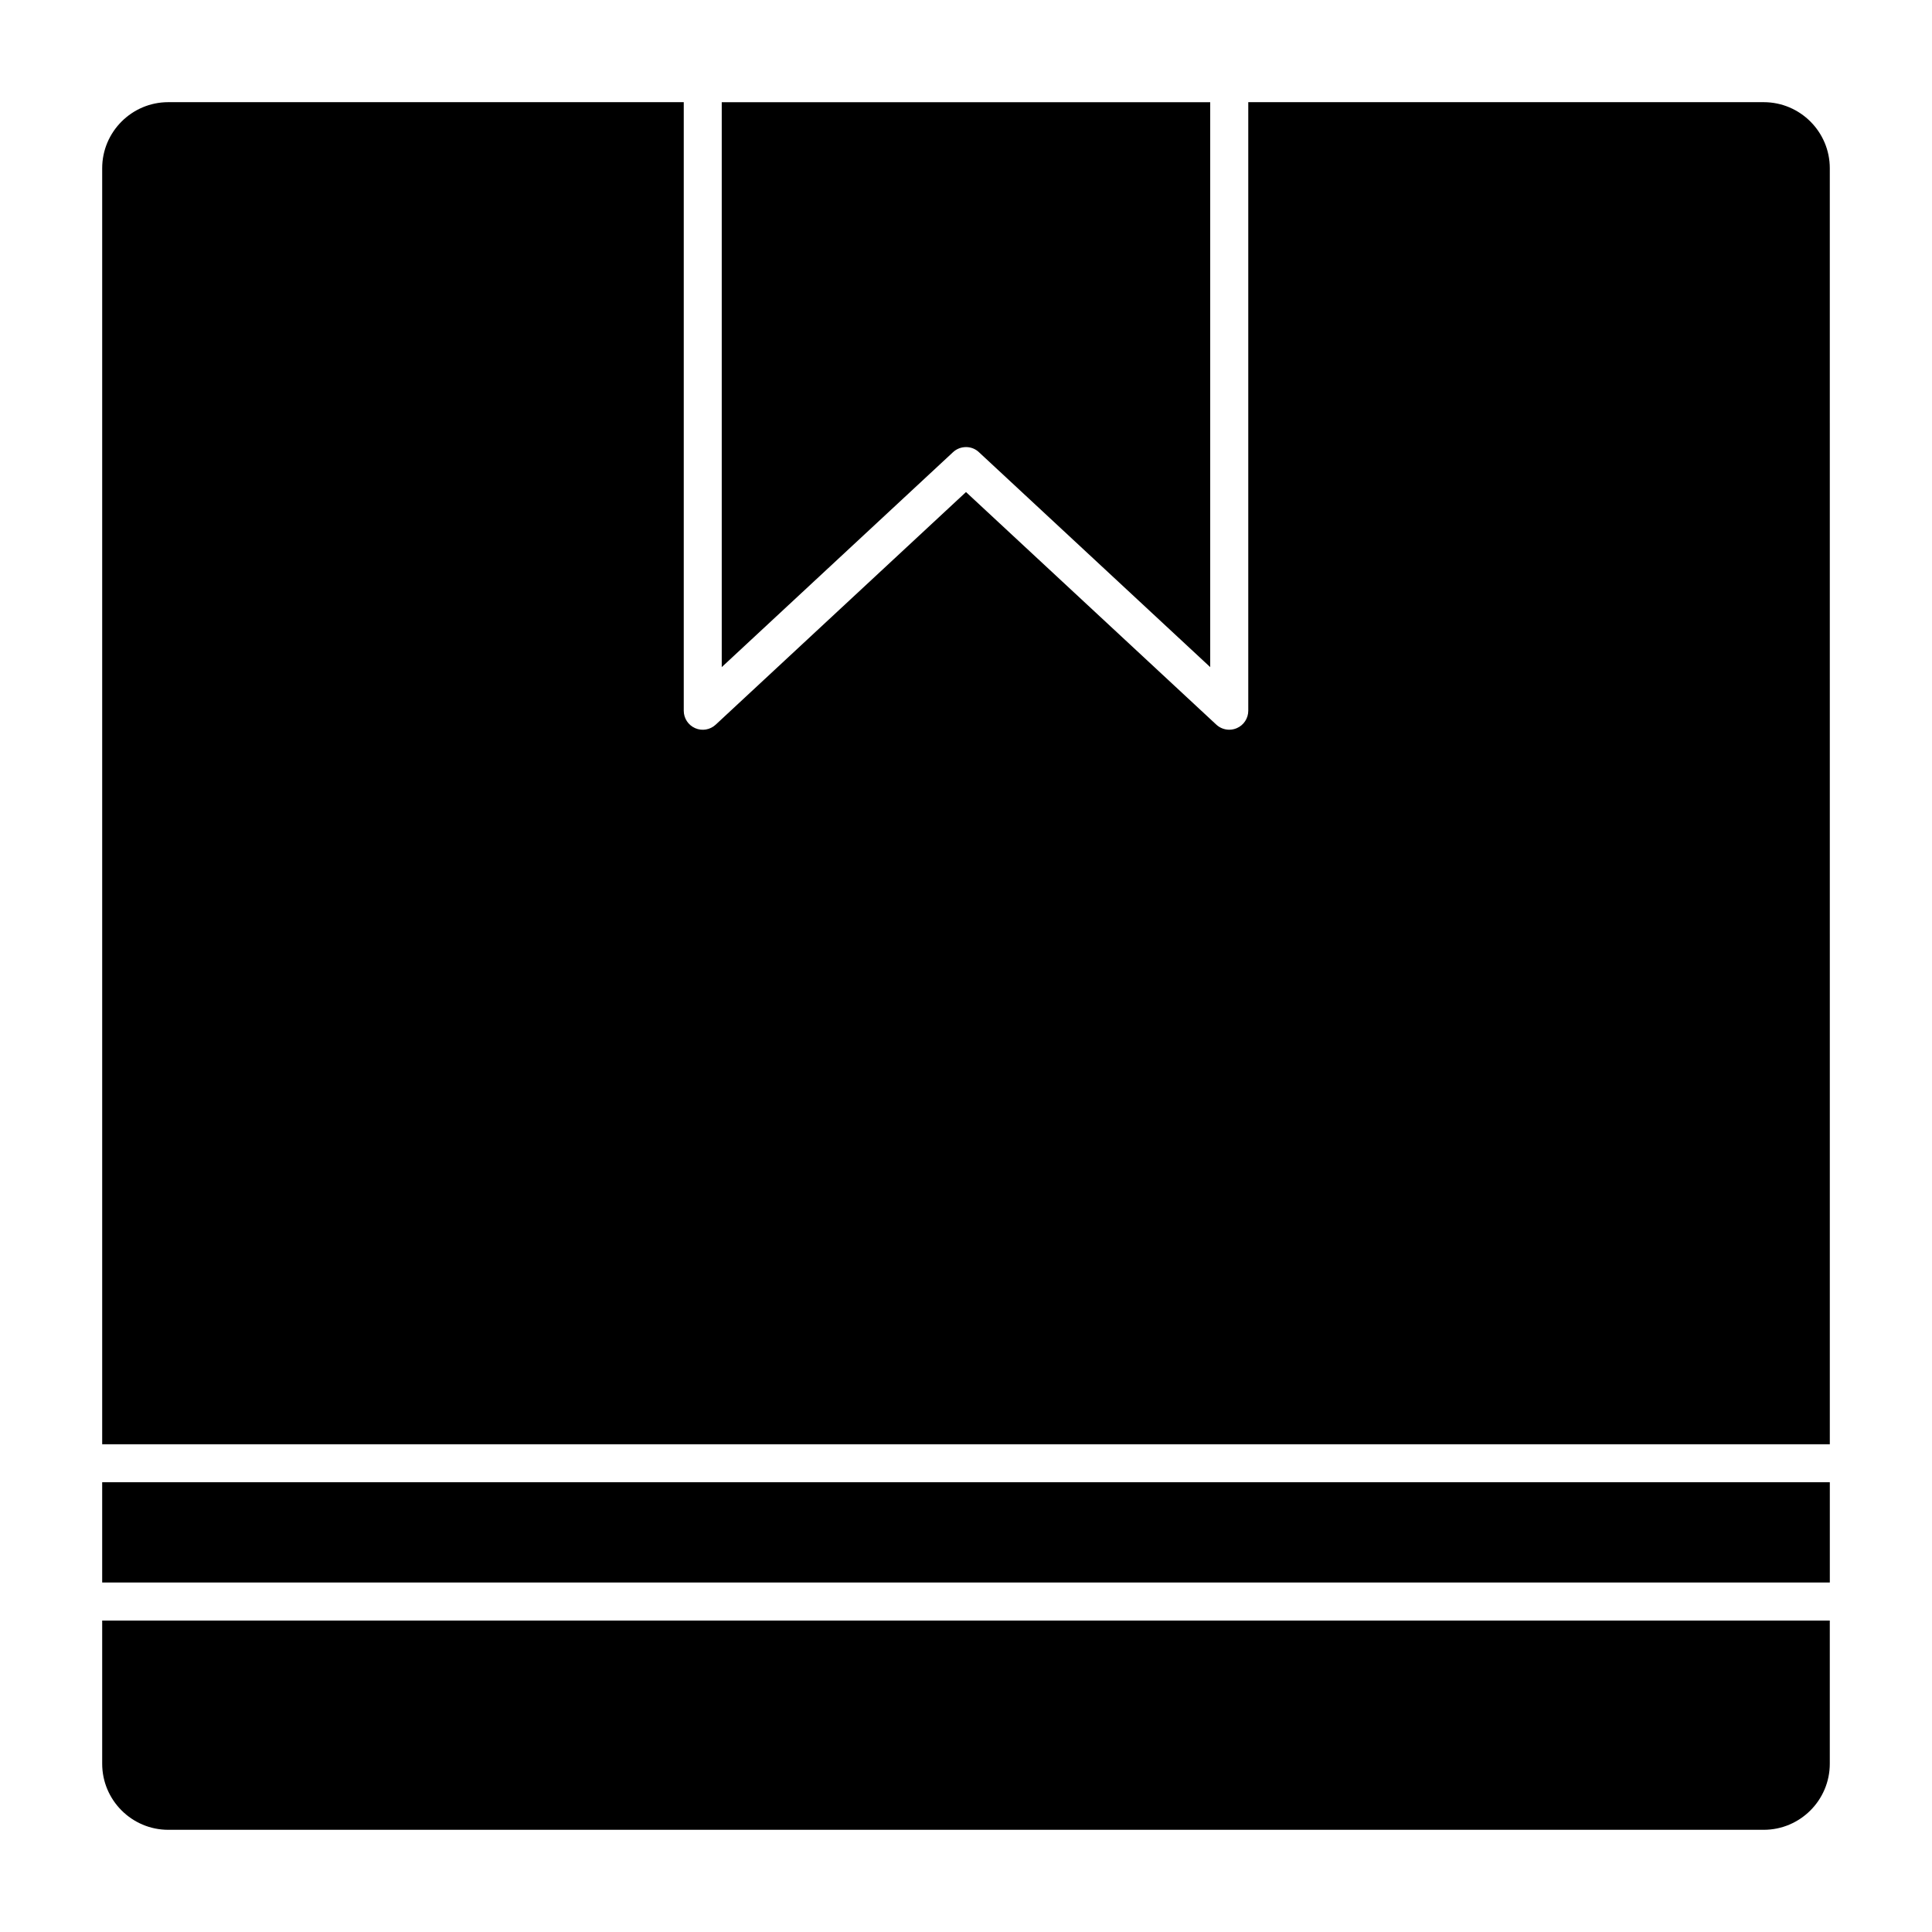
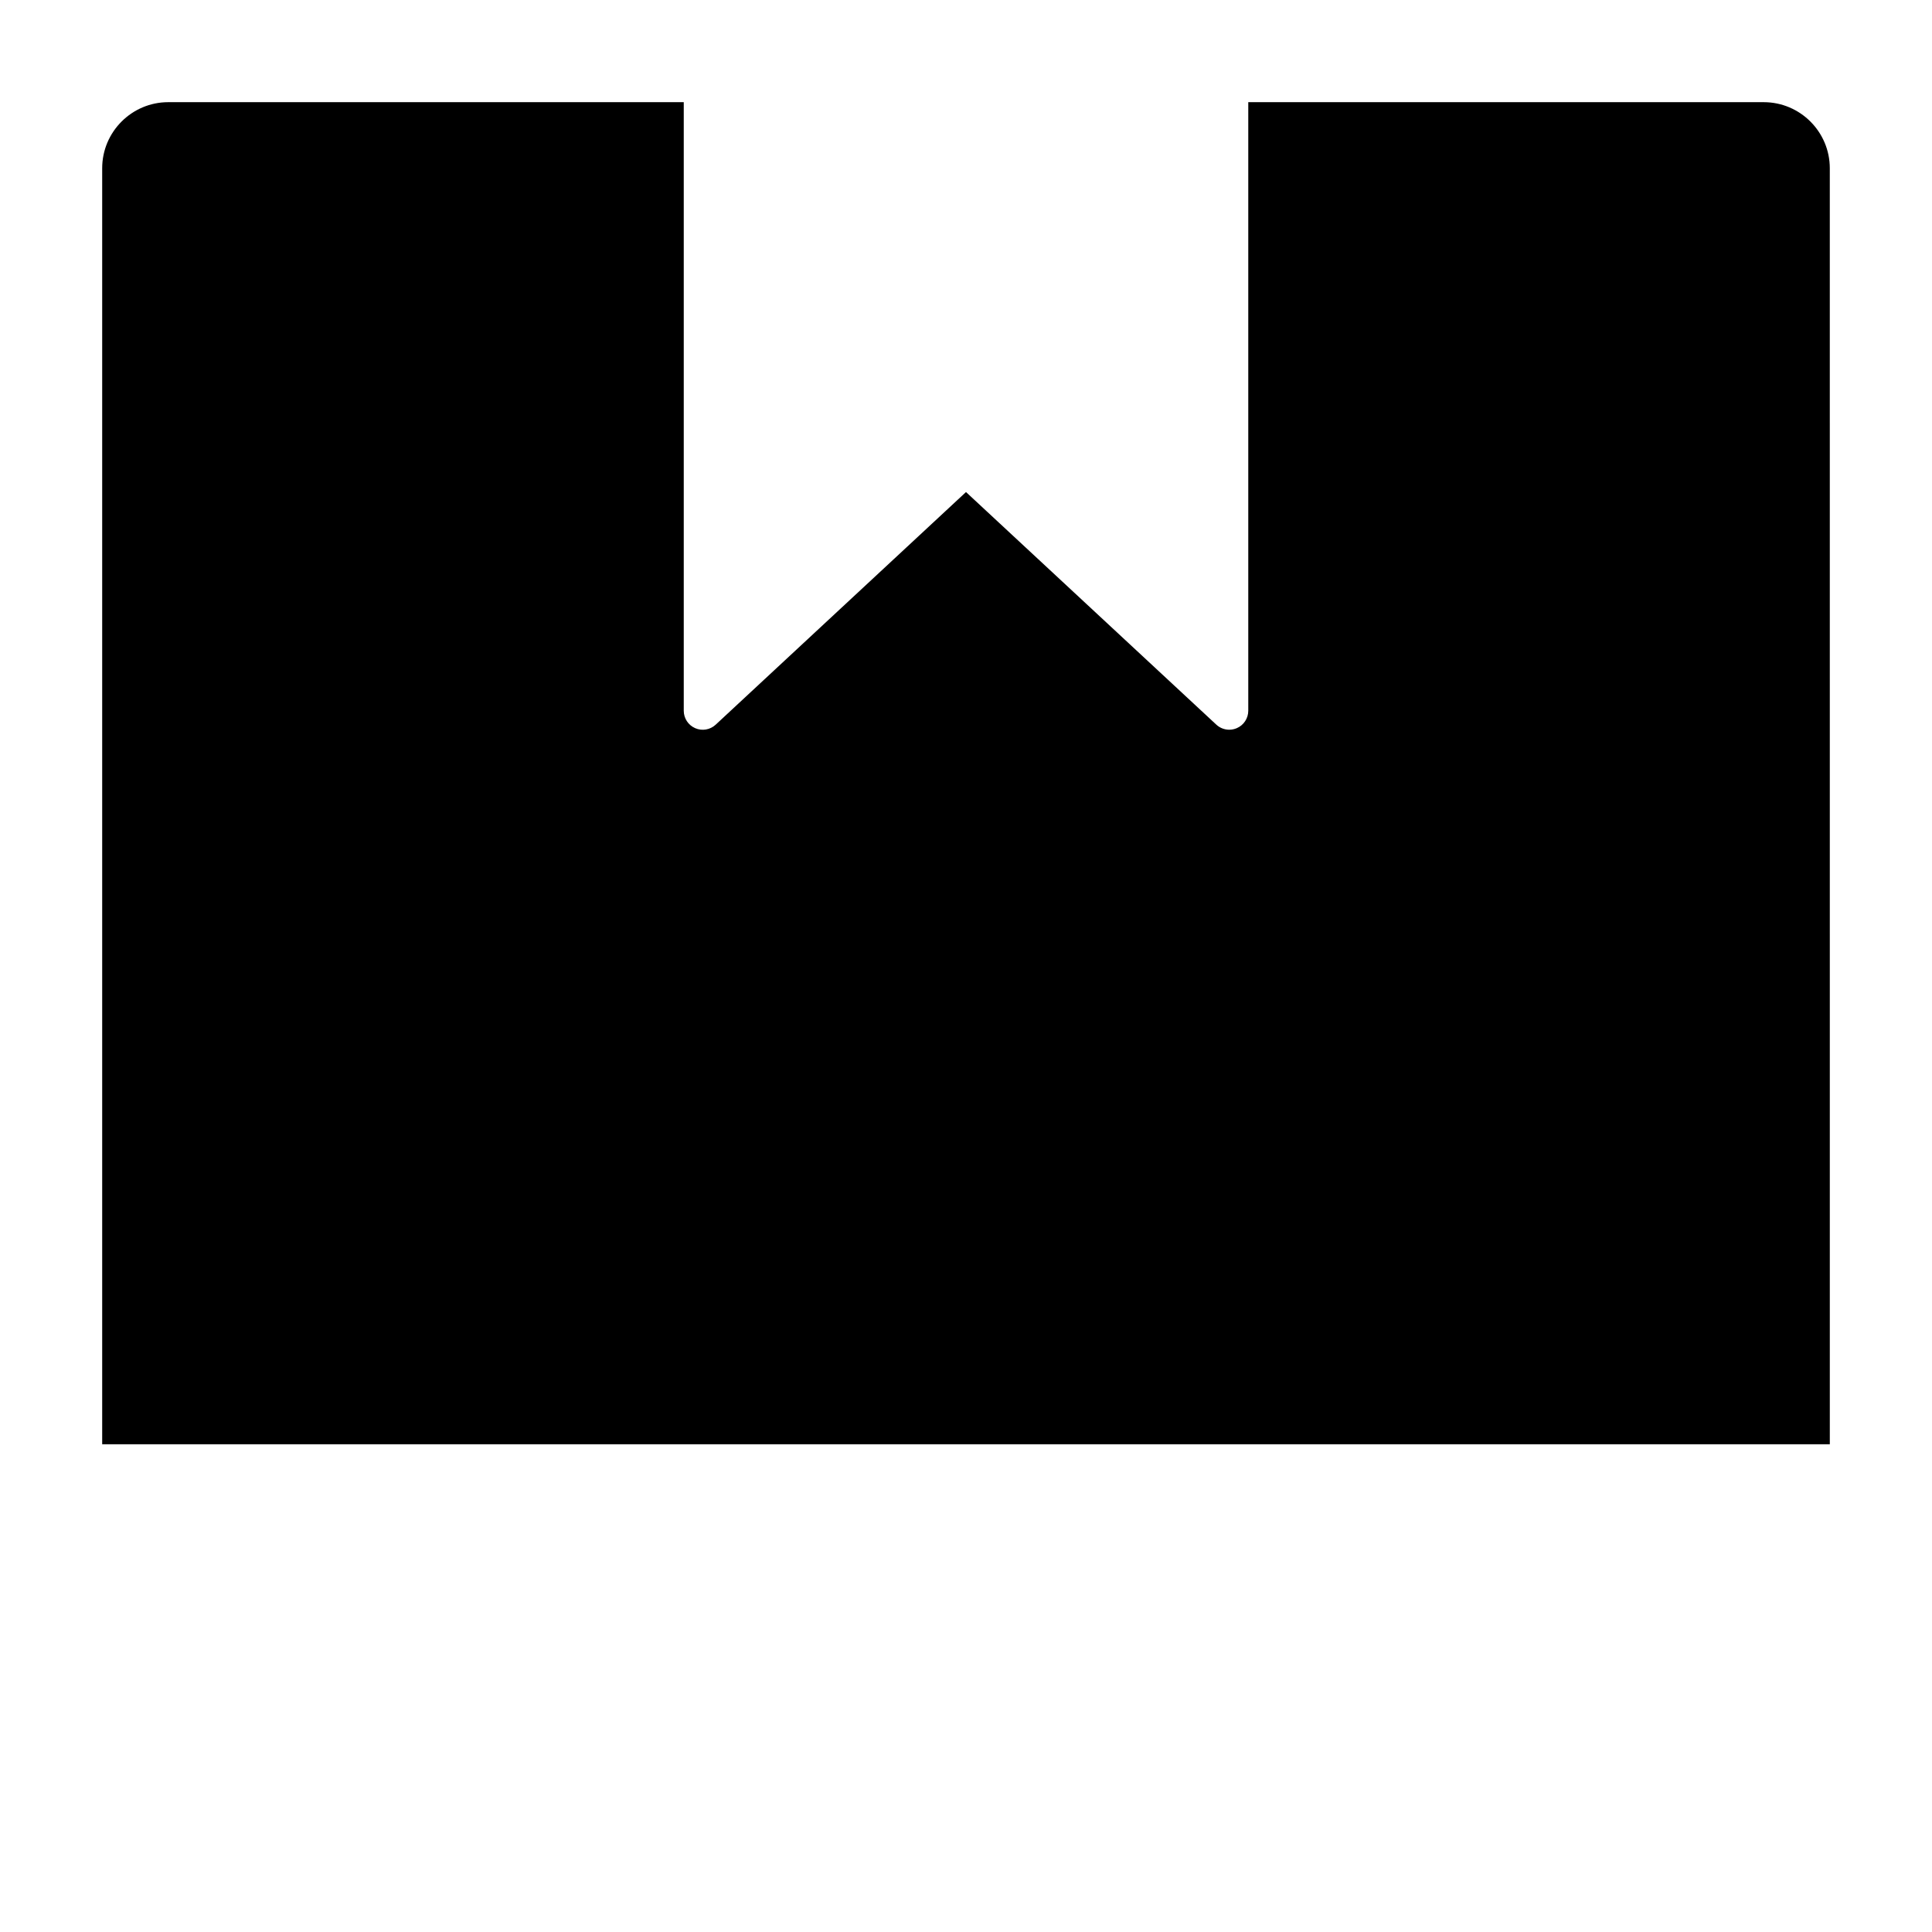
<svg xmlns="http://www.w3.org/2000/svg" fill="#000000" width="800px" height="800px" version="1.1" viewBox="144 144 512 512">
  <g>
    <path d="m171.08 526.74h457.84l-0.004-338.15c0-9.652-7.859-17.512-17.512-17.512h-136.6v161.27c0 2.004-1.188 3.82-3.023 4.613-0.645 0.281-1.34 0.422-2.016 0.422-1.25 0-2.481-0.465-3.438-1.352l-66.328-61.633-66.332 61.645c-1.473 1.371-3.606 1.734-5.441 0.926-1.844-0.805-3.023-2.621-3.023-4.613v-161.28h-136.61c-9.652 0-17.512 7.859-17.512 17.512z" />
-     <path d="m628.92 573.46h-457.84v37.945c0 9.652 7.859 17.512 17.512 17.512h422.81c9.652 0 17.512-7.859 17.512-17.512v-37.945z" />
-     <path d="m171.08 536.81h457.84v26.57h-457.84z" />
-     <path d="m400 262.48c1.23 0 2.469 0.441 3.426 1.352l61.293 56.961v-149.71h-129.45v149.71l61.293-56.961c0.969-0.906 2.207-1.348 3.438-1.348z" />
  </g>
</svg>